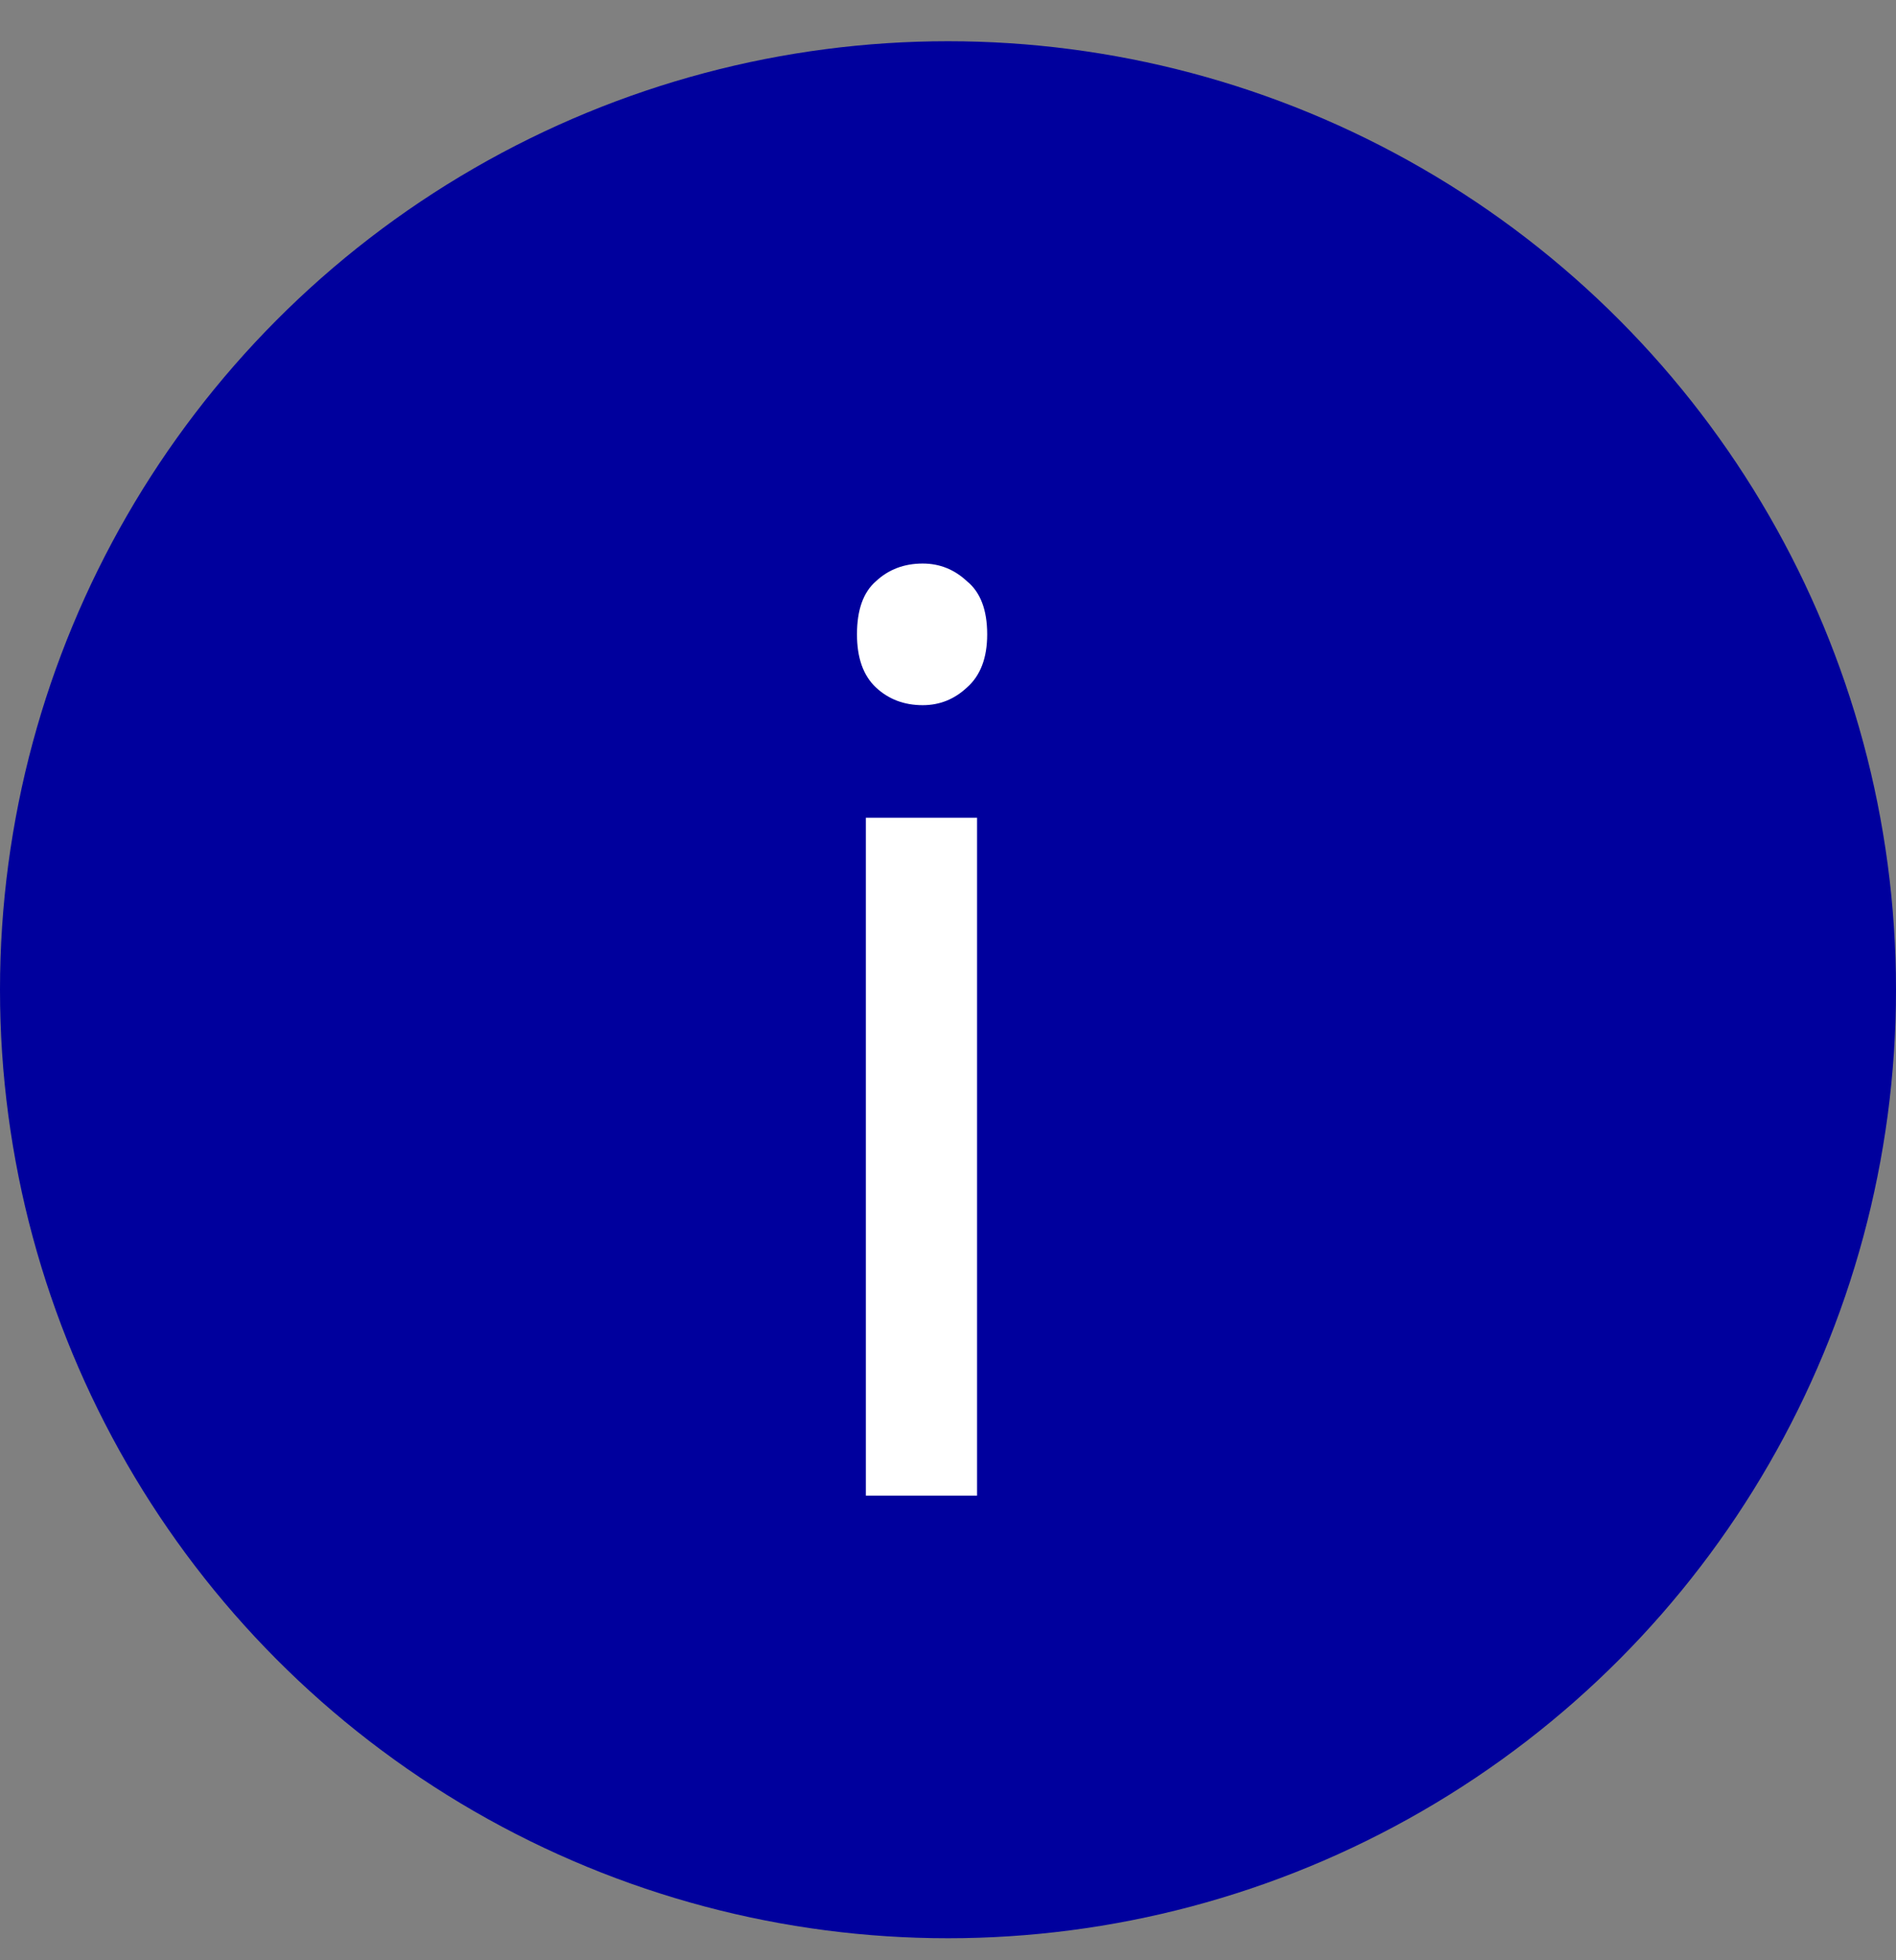
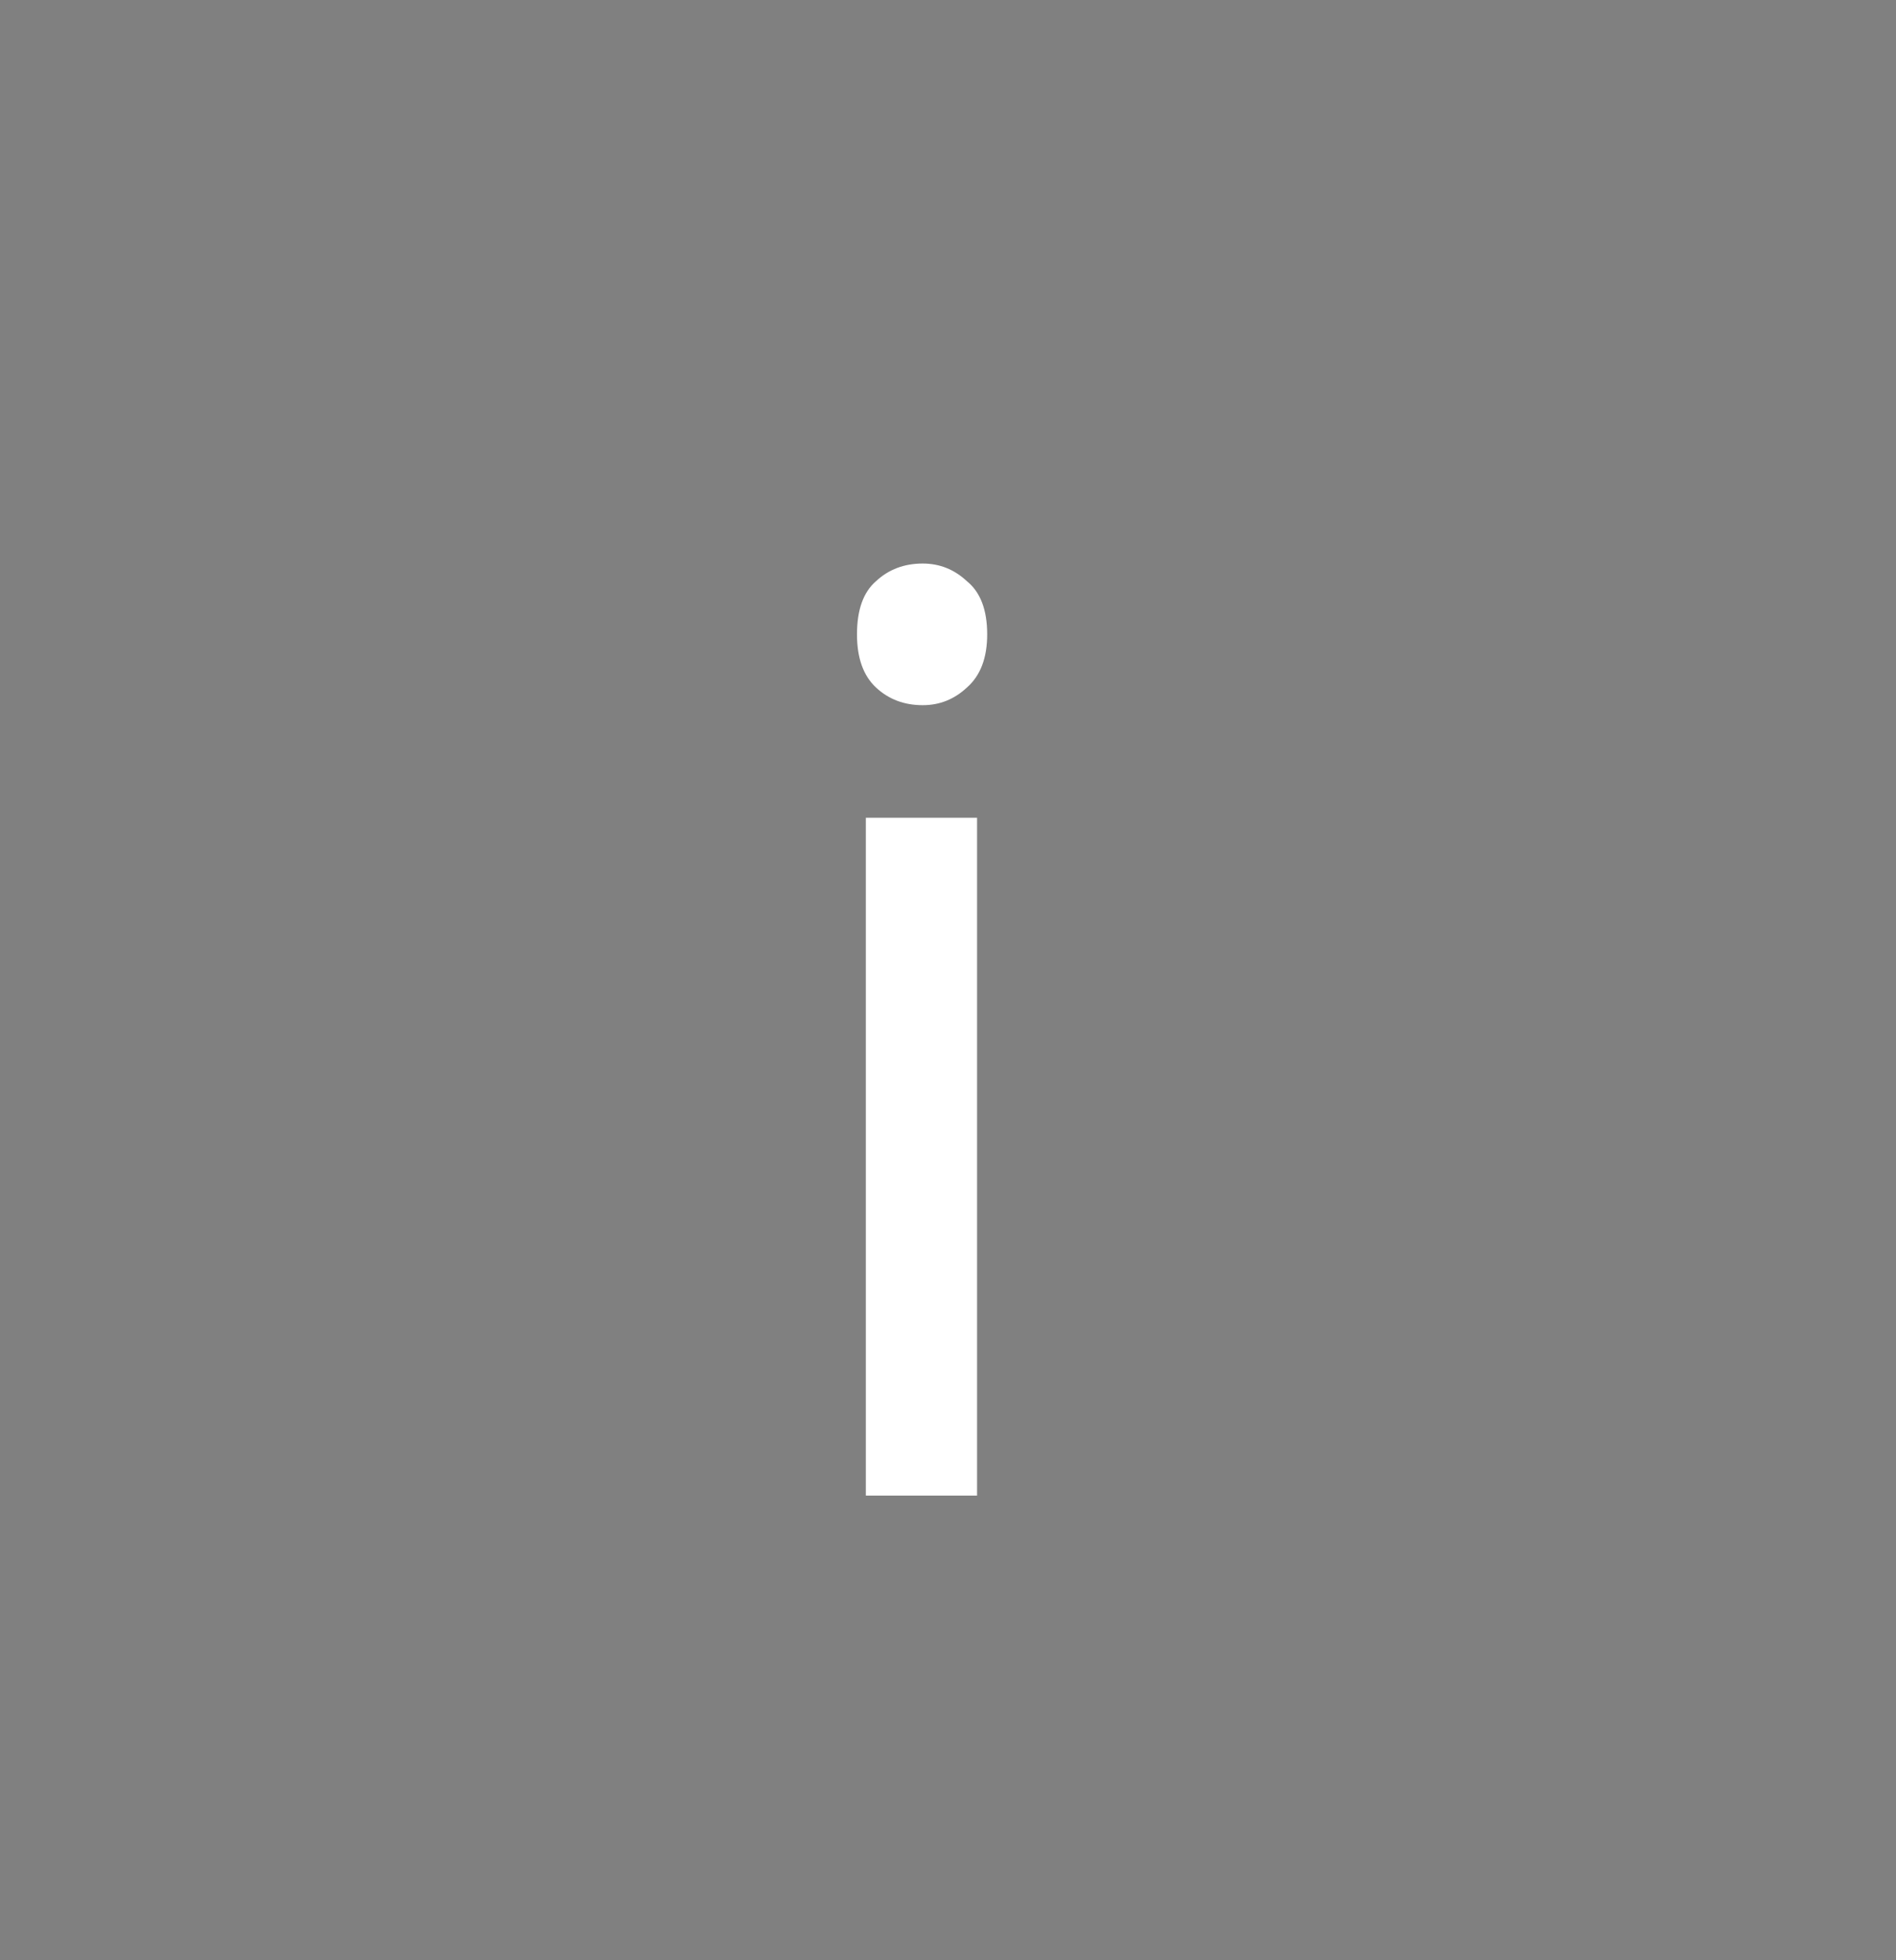
<svg xmlns="http://www.w3.org/2000/svg" width="30" height="31" viewBox="0 0 30 31" fill="none">
  <rect x="0" y="0" width="30" height="31" fill="#808080" stroke="none" />
-   <circle cx="15" cy="15.652" r="15" fill="#00009D" />
-   <path d="M15.46 12.932V23.652H13.7V12.932H15.46ZM14.6 8.912C14.867 8.912 15.1 9.005 15.3 9.192C15.513 9.365 15.62 9.645 15.62 10.032C15.62 10.405 15.513 10.685 15.3 10.872C15.1 11.059 14.867 11.152 14.6 11.152C14.307 11.152 14.06 11.059 13.86 10.872C13.66 10.685 13.56 10.405 13.56 10.032C13.56 9.645 13.66 9.365 13.86 9.192C14.06 9.005 14.307 8.912 14.6 8.912Z" fill="white" />
+   <path d="M15.46 12.932V23.652H13.7V12.932H15.46ZM14.6 8.912C14.867 8.912 15.1 9.005 15.3 9.192C15.513 9.365 15.62 9.645 15.62 10.032C15.62 10.405 15.513 10.685 15.3 10.872C15.1 11.059 14.867 11.152 14.6 11.152C14.307 11.152 14.06 11.059 13.86 10.872C13.66 10.685 13.56 10.405 13.56 10.032C13.56 9.645 13.66 9.365 13.86 9.192C14.06 9.005 14.307 8.912 14.6 8.912" fill="white" />
</svg>